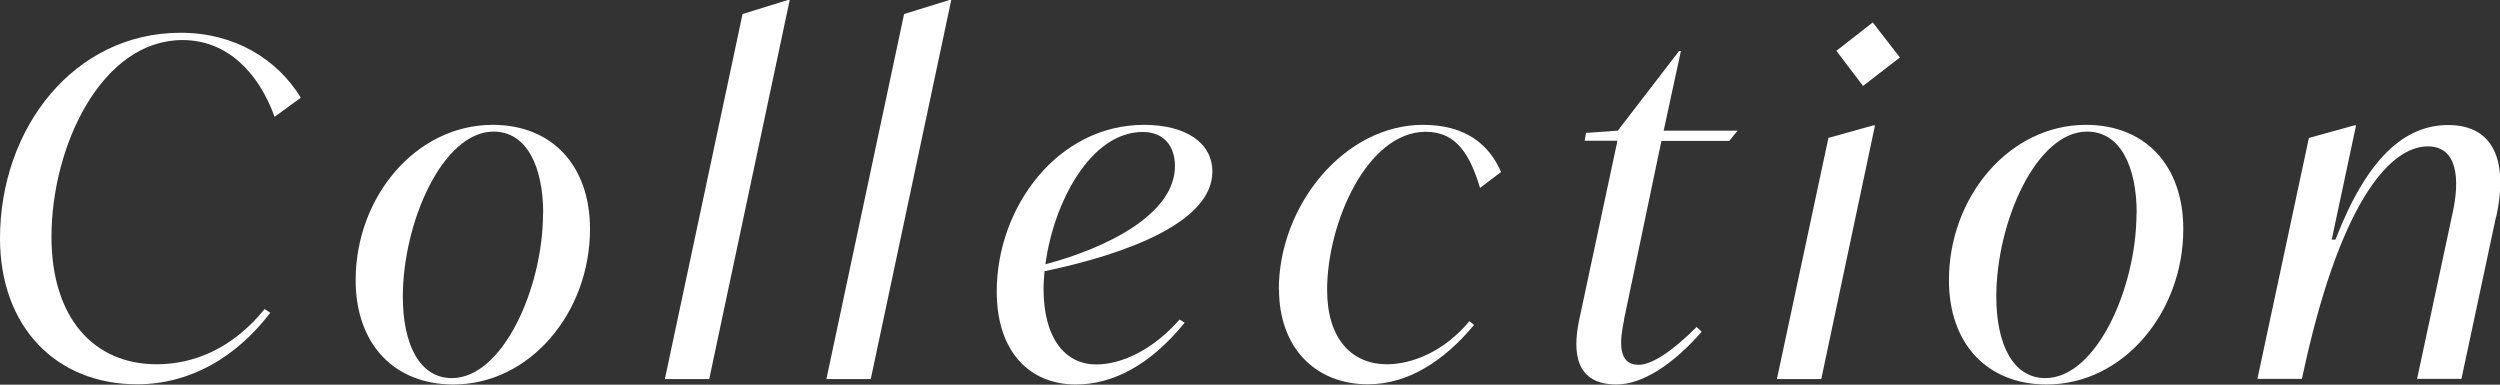
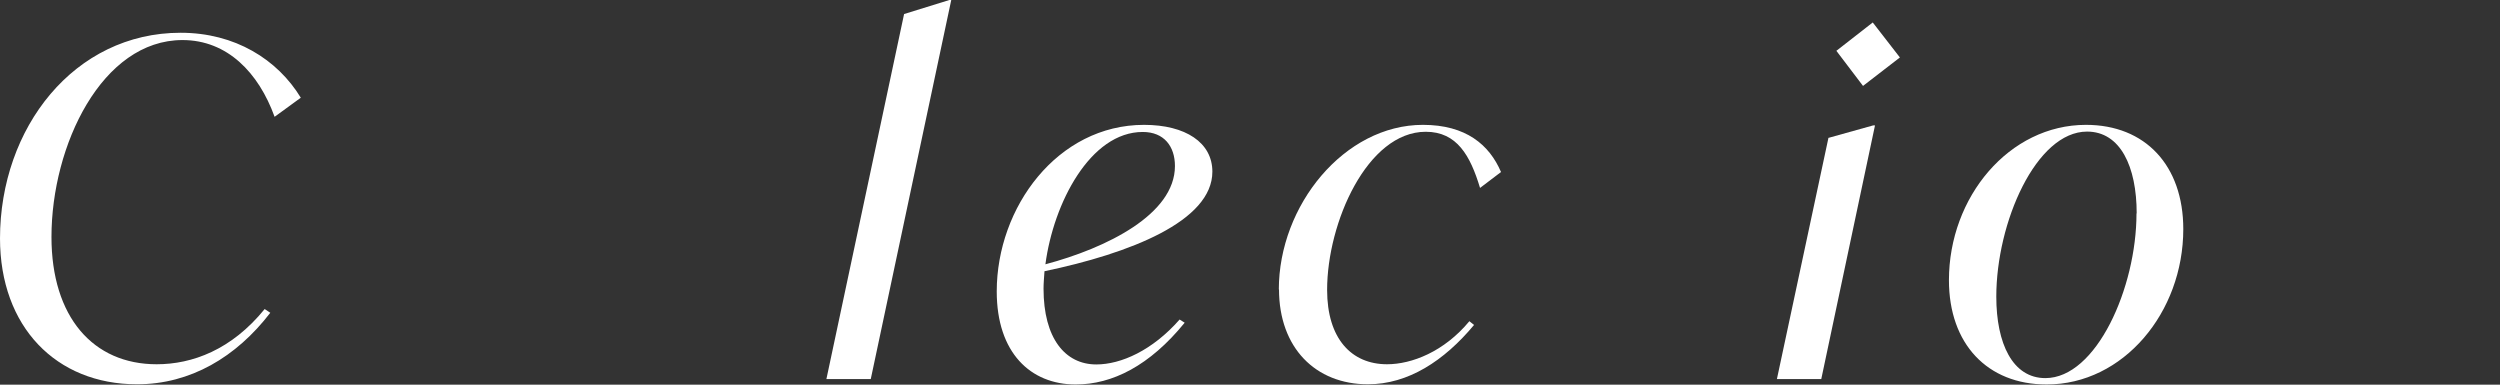
<svg xmlns="http://www.w3.org/2000/svg" id="_レイヤー_2" viewBox="0 0 133.56 20.55">
  <rect x="0" y="0" width="133.56" height="20.55" fill="#333333" stroke="none" />
  <defs>
    <style>.cls-1{fill:#fff;stroke-width:0px;}</style>
  </defs>
  <g id="design">
    <path class="cls-1" d="M0,12.75C0,6.82,3.97,1.75,9.65,1.75c2.9,0,5.17,1.42,6.42,3.47l-1.4,1.02c-.85-2.35-2.52-4.1-4.92-4.1-4.3,0-7,5.62-7,10.52,0,4.27,2.22,6.8,5.62,6.8,1.9,0,4-.77,5.77-2.95l.3.2c-1.82,2.37-4.27,3.82-7.12,3.82-4.32,0-7.32-3.07-7.32-7.8Z" />
-     <path class="cls-1" d="M19,14.97c0-4.45,3.22-8.3,7.32-8.3,3.17,0,5.2,2.17,5.2,5.57,0,4.45-3.2,8.3-7.3,8.3-3.17,0-5.22-2.17-5.22-5.57ZM29.02,11.4c0-2.5-.88-4.37-2.65-4.37-2.72,0-4.85,4.85-4.85,8.82,0,2.5.87,4.35,2.62,4.35,2.72,0,4.87-4.82,4.87-8.8Z" />
-     <path class="cls-1" d="M39.67.75l2.42-.75h.1l-4.3,20.25h-2.37L39.67.75Z" />
    <path class="cls-1" d="M48.3.75l2.42-.75h.1l-4.3,20.25h-2.37L48.3.75Z" />
    <path class="cls-1" d="M55.8,14.5c-.02.32-.05.62-.05.92,0,2.65,1.15,4.05,2.82,4.05,1.32,0,3-.75,4.45-2.4l.27.17c-1.87,2.3-3.87,3.3-5.82,3.3-2.42,0-4.22-1.7-4.22-4.97,0-4.5,3.25-8.9,7.87-8.9,2.22,0,3.65.95,3.65,2.5,0,2.65-4.42,4.37-8.97,5.32ZM55.85,14.12c3.27-.87,6.92-2.67,6.92-5.25,0-1.05-.58-1.82-1.72-1.82-2.8,0-4.77,3.8-5.2,7.07Z" />
    <path class="cls-1" d="M68.32,15.47c0-4.5,3.5-8.8,7.7-8.8,2.3,0,3.55,1.07,4.17,2.52l-1.12.85c-.52-1.72-1.23-3-2.9-3-3.12,0-5.27,4.85-5.27,8.45,0,2.6,1.3,3.97,3.2,3.97,1.32,0,3.05-.67,4.4-2.3l.25.2c-1.6,1.92-3.52,3.17-5.67,3.17-2.8,0-4.75-1.95-4.75-5.07Z" />
-     <path class="cls-1" d="M86.77,17.07c-.25,1.17-.35,2.42.77,2.42.7,0,1.8-.72,3.1-2.02l.27.25c-1.52,1.75-3.17,2.82-4.55,2.82-2.2,0-2.35-1.72-2-3.42l2.05-9.6h-1.75l.07-.42,1.7-.12,3.27-4.25h.1l-.92,4.25h3.95l-.45.55h-3.62l-2,9.55Z" />
    <path class="cls-1" d="M97.67,7.37l2.4-.67h.1l-2.87,13.55h-2.37l2.75-12.87ZM98.1,2.72l1.95-1.52,1.45,1.87-1.97,1.52-1.42-1.87Z" />
    <path class="cls-1" d="M104.12,14.97c0-4.45,3.22-8.3,7.32-8.3,3.17,0,5.2,2.17,5.2,5.57,0,4.45-3.2,8.3-7.3,8.3-3.17,0-5.22-2.17-5.22-5.57ZM114.15,11.4c0-2.5-.87-4.37-2.65-4.37-2.72,0-4.85,4.85-4.85,8.82,0,2.5.87,4.35,2.62,4.35,2.72,0,4.87-4.82,4.87-8.8Z" />
-     <path class="cls-1" d="M133.35,11.57l-1.85,8.67h-2.37l1.9-8.87c.4-1.82.25-3.55-1.32-3.55-2.1,0-4.77,3.15-6.72,12.37l-.02.05h-2.37l2.75-12.87,2.42-.67h.1l-1.3,6.1h.2c1.67-4.32,3.67-6.12,6.02-6.12,2.5,0,3.2,2.02,2.57,4.9Z" />
  </g>
</svg>